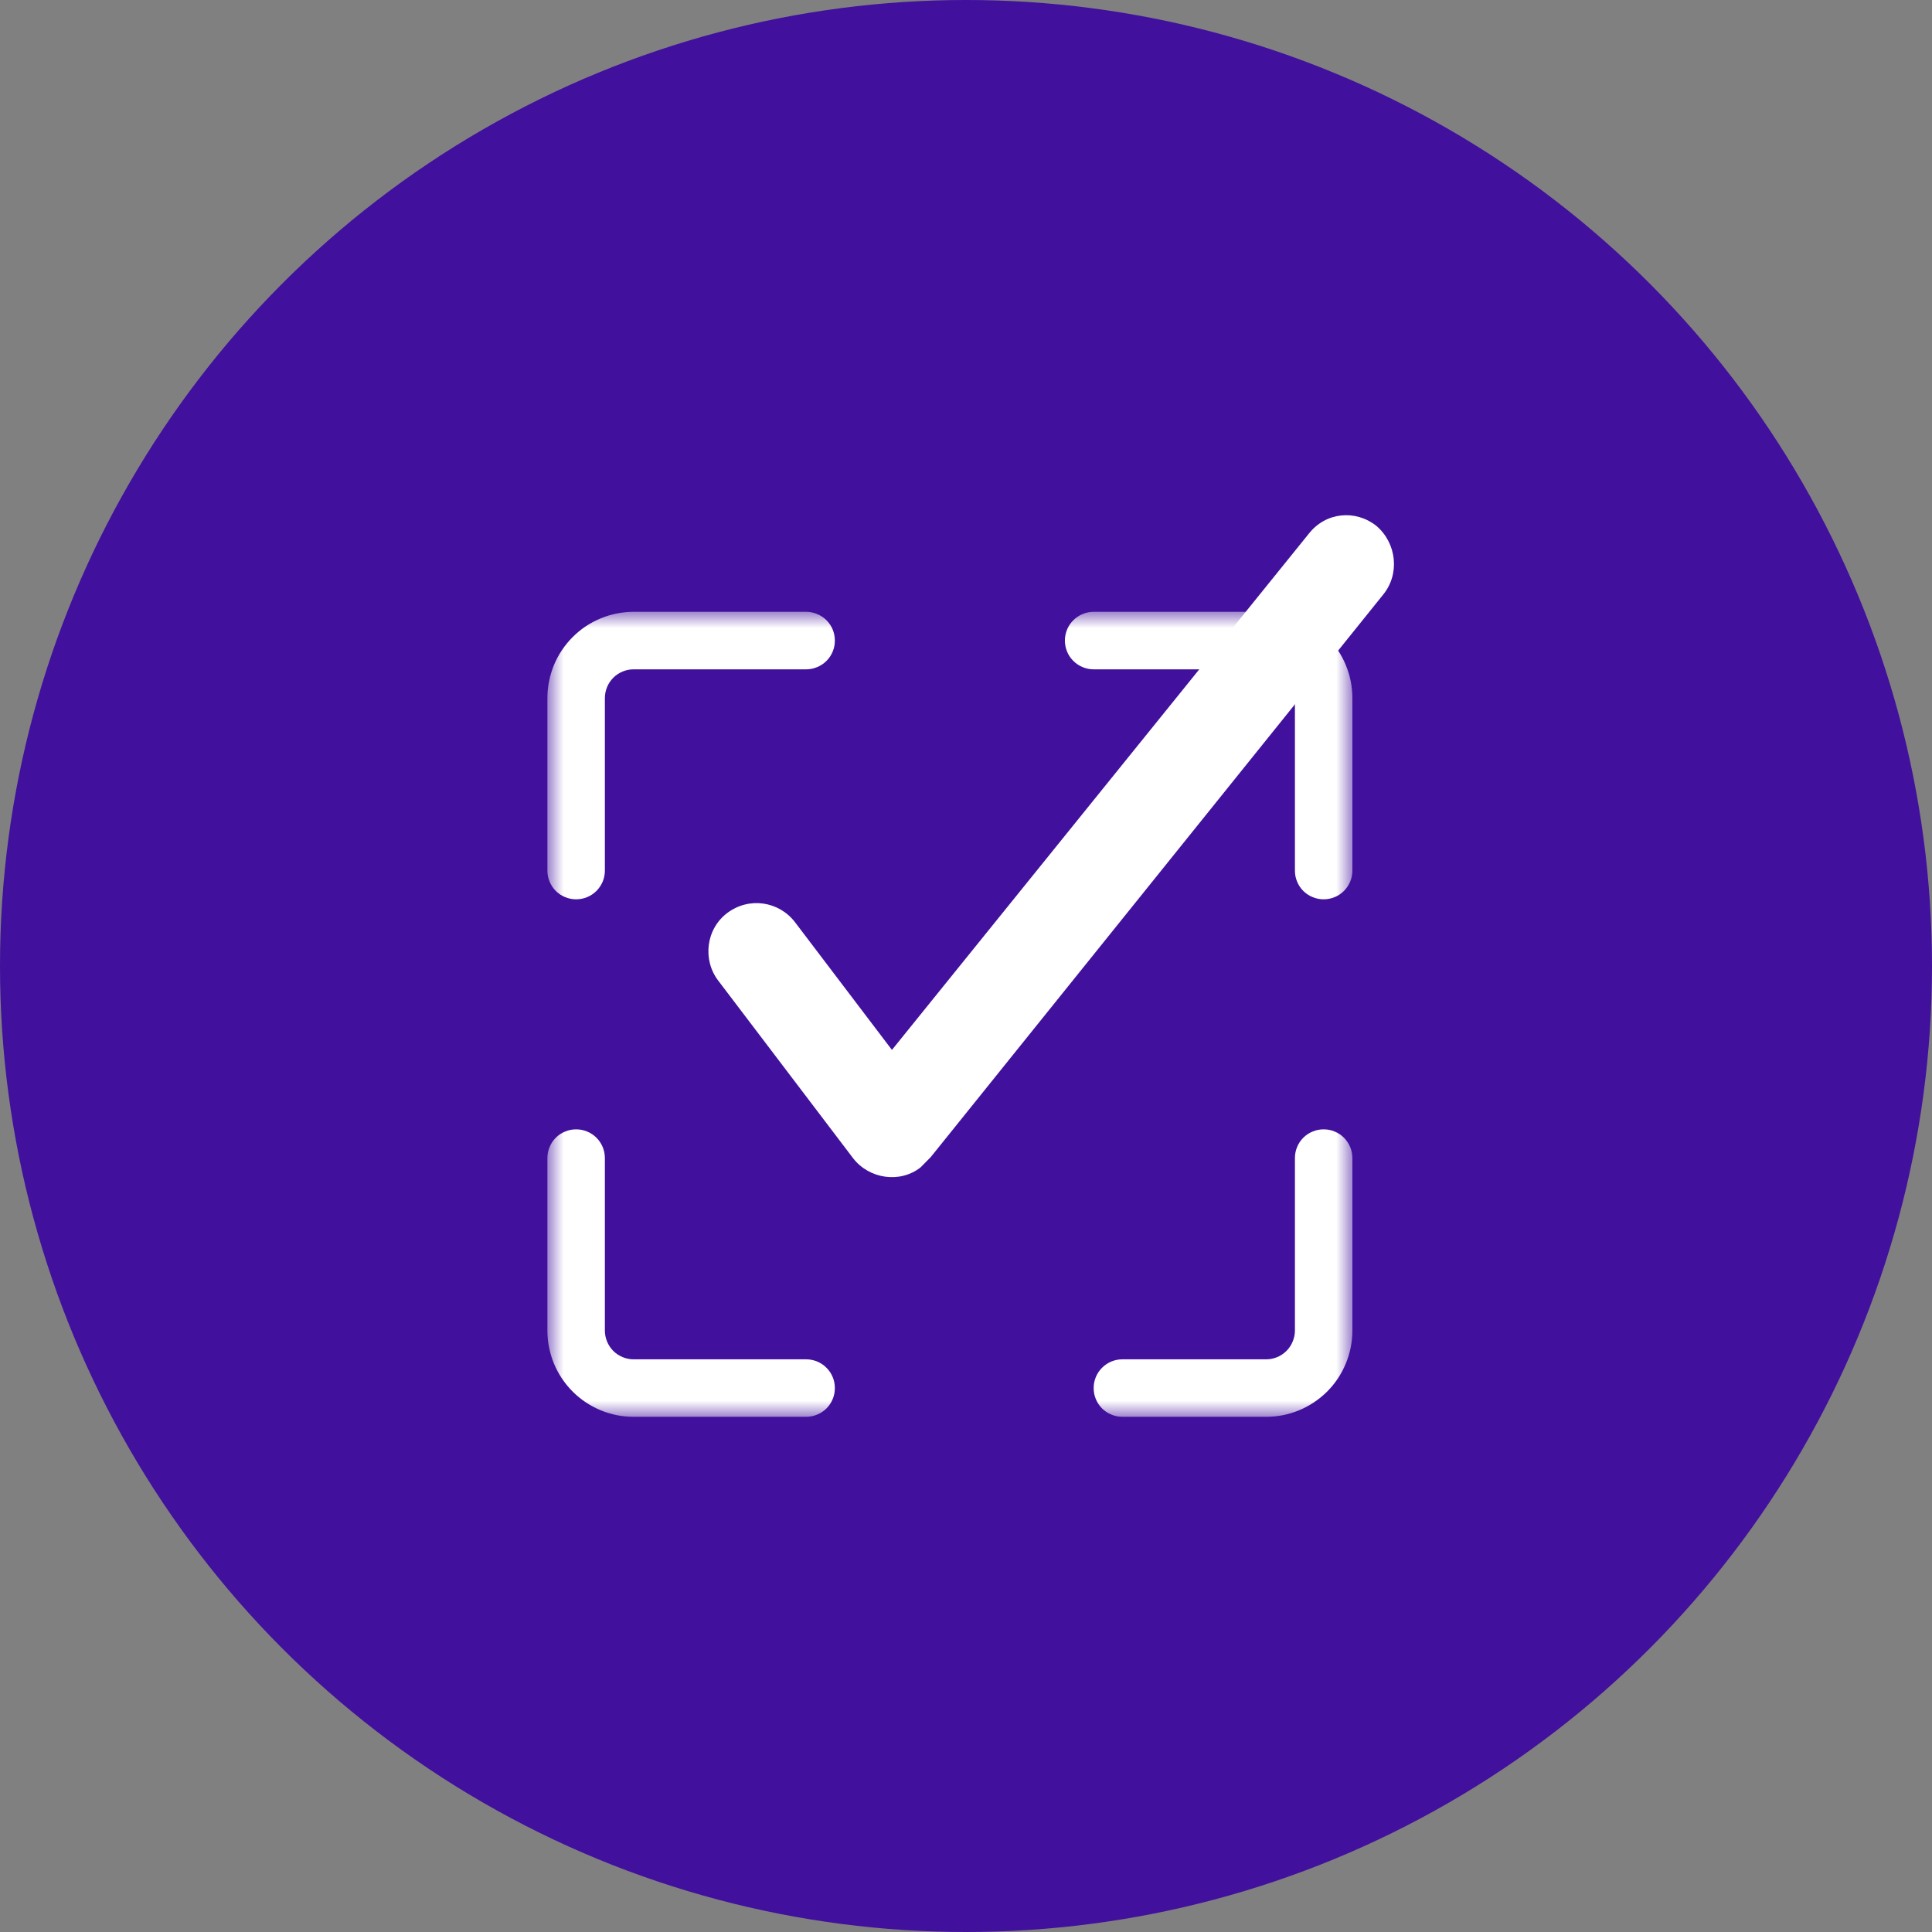
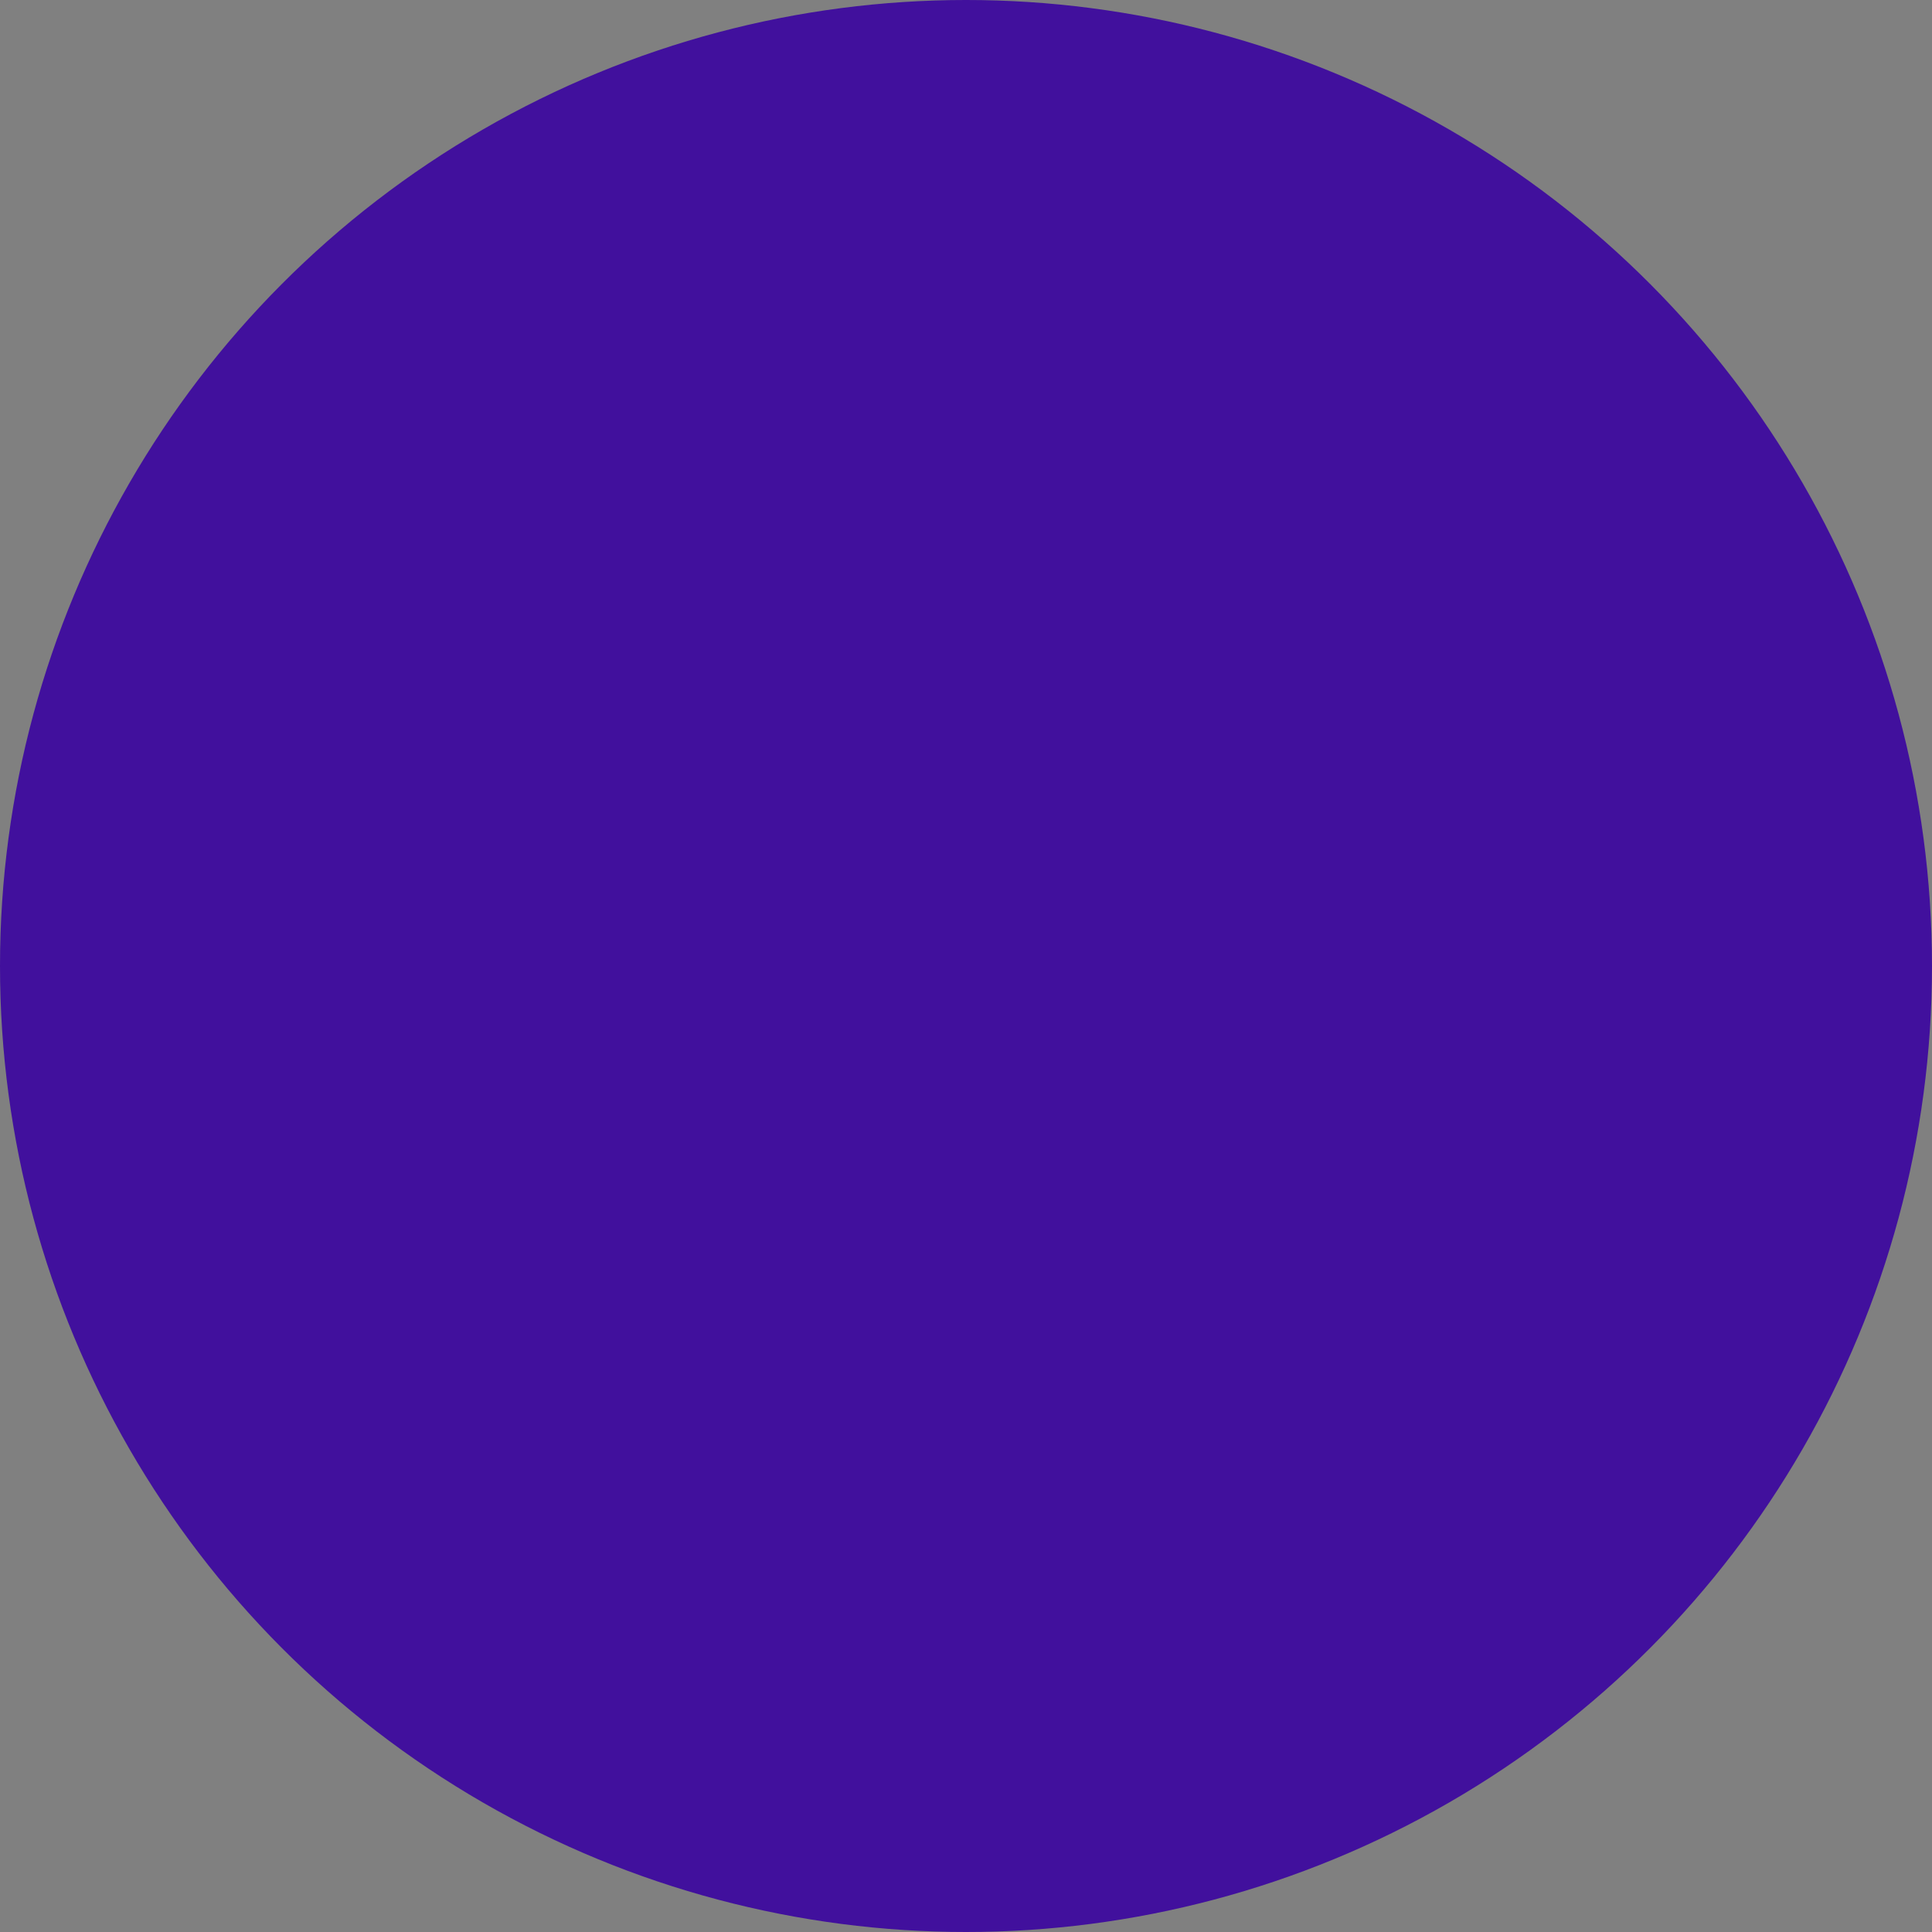
<svg xmlns="http://www.w3.org/2000/svg" width="60" height="60" viewBox="0 0 60 60" fill="none">
  <rect x="0" y="0" width="60" height="60" fill="#808080" stroke="none" />
  <circle cx="30" cy="30" r="30" fill="#41109D" />
  <mask id="mask0_4257_7172" style="mask-type:luminance" maskUnits="userSpaceOnUse" x="17" y="19" width="25" height="25">
-     <path d="M17 19H42V44H17V19Z" fill="white" />
-   </mask>
+     </mask>
  <g mask="url(#mask0_4257_7172)">
-     <path d="M25.927 19.894C25.927 20.011 25.906 20.125 25.86 20.236C25.815 20.345 25.751 20.441 25.667 20.525C25.583 20.609 25.487 20.673 25.376 20.718C25.267 20.764 25.153 20.787 25.035 20.787H19.677C19.56 20.787 19.445 20.809 19.337 20.855C19.228 20.9 19.13 20.964 19.046 21.048C18.964 21.131 18.898 21.228 18.853 21.338C18.809 21.447 18.785 21.561 18.785 21.679V27.037C18.785 27.155 18.762 27.269 18.718 27.378C18.671 27.487 18.607 27.585 18.523 27.669C18.439 27.751 18.343 27.817 18.234 27.861C18.125 27.906 18.011 27.929 17.892 27.929C17.774 27.929 17.66 27.906 17.551 27.861C17.441 27.817 17.344 27.751 17.26 27.669C17.177 27.585 17.112 27.487 17.068 27.378C17.021 27.269 17 27.155 17 27.037V21.679C17 21.504 17.016 21.329 17.052 21.157C17.086 20.983 17.136 20.818 17.203 20.654C17.271 20.491 17.353 20.338 17.451 20.192C17.549 20.045 17.66 19.91 17.785 19.785C17.908 19.662 18.044 19.549 18.19 19.451C18.336 19.355 18.491 19.271 18.654 19.205C18.816 19.137 18.983 19.087 19.155 19.052C19.328 19.018 19.503 19 19.677 19H25.035C25.153 19 25.267 19.023 25.376 19.07C25.487 19.114 25.583 19.178 25.667 19.262C25.751 19.346 25.815 19.442 25.86 19.551C25.906 19.662 25.927 19.776 25.927 19.894ZM39.321 19H33.965C33.845 19 33.731 19.023 33.622 19.07C33.513 19.114 33.417 19.178 33.333 19.262C33.249 19.346 33.183 19.442 33.139 19.551C33.094 19.662 33.071 19.776 33.071 19.894C33.071 20.011 33.094 20.125 33.139 20.236C33.183 20.345 33.249 20.441 33.333 20.525C33.417 20.609 33.513 20.673 33.622 20.718C33.731 20.764 33.845 20.787 33.965 20.787H39.321C39.439 20.787 39.553 20.809 39.663 20.855C39.772 20.9 39.868 20.964 39.952 21.048C40.036 21.131 40.1 21.228 40.145 21.338C40.191 21.447 40.215 21.561 40.215 21.679V27.037C40.215 27.155 40.236 27.269 40.282 27.378C40.327 27.487 40.391 27.585 40.475 27.669C40.559 27.751 40.655 27.817 40.766 27.861C40.874 27.906 40.989 27.929 41.106 27.929C41.226 27.929 41.338 27.906 41.449 27.861C41.558 27.817 41.654 27.751 41.738 27.669C41.822 27.585 41.886 27.487 41.932 27.378C41.977 27.269 42 27.155 42 27.037V21.679C42 21.504 41.982 21.329 41.948 21.157C41.914 20.983 41.863 20.818 41.795 20.654C41.729 20.491 41.645 20.338 41.549 20.192C41.451 20.045 41.34 19.91 41.215 19.785C41.09 19.662 40.955 19.549 40.809 19.451C40.662 19.355 40.509 19.271 40.346 19.205C40.184 19.137 40.017 19.087 39.843 19.052C39.67 19.018 39.498 19 39.321 19ZM25.035 42.215H19.677C19.56 42.215 19.445 42.193 19.337 42.147C19.228 42.102 19.13 42.038 19.046 41.954C18.964 41.87 18.898 41.774 18.853 41.663C18.809 41.555 18.785 41.44 18.785 41.323V35.965C18.785 35.847 18.762 35.733 18.718 35.624C18.671 35.513 18.607 35.417 18.523 35.333C18.439 35.249 18.343 35.185 18.234 35.141C18.125 35.094 18.011 35.073 17.892 35.073C17.774 35.073 17.66 35.094 17.551 35.141C17.441 35.185 17.344 35.249 17.26 35.333C17.177 35.417 17.112 35.513 17.068 35.624C17.021 35.733 17 35.847 17 35.965V41.323C17 41.498 17.016 41.672 17.052 41.845C17.086 42.017 17.136 42.184 17.203 42.346C17.271 42.509 17.353 42.664 17.451 42.81C17.549 42.956 17.66 43.092 17.785 43.217C17.908 43.34 18.044 43.452 18.19 43.549C18.336 43.647 18.491 43.729 18.654 43.797C18.816 43.864 18.983 43.914 19.155 43.95C19.328 43.984 19.503 44 19.677 44H25.035C25.153 44 25.267 43.979 25.376 43.932C25.487 43.888 25.583 43.823 25.667 43.74C25.751 43.656 25.815 43.559 25.86 43.449C25.906 43.34 25.927 43.226 25.927 43.108C25.927 42.989 25.906 42.876 25.86 42.766C25.815 42.657 25.751 42.561 25.667 42.477C25.583 42.393 25.487 42.329 25.376 42.282C25.267 42.238 25.153 42.215 25.035 42.215ZM41.106 35.073C40.989 35.073 40.874 35.094 40.766 35.141C40.655 35.185 40.559 35.249 40.475 35.333C40.391 35.417 40.327 35.513 40.282 35.624C40.236 35.733 40.215 35.847 40.215 35.965V41.323C40.215 41.44 40.191 41.555 40.145 41.663C40.1 41.774 40.036 41.87 39.952 41.954C39.868 42.038 39.772 42.102 39.663 42.147C39.553 42.193 39.439 42.215 39.321 42.215H34.856C34.739 42.215 34.624 42.238 34.516 42.282C34.405 42.329 34.309 42.393 34.225 42.477C34.141 42.561 34.077 42.657 34.032 42.766C33.986 42.876 33.965 42.989 33.965 43.108C33.965 43.226 33.986 43.34 34.032 43.449C34.077 43.559 34.141 43.656 34.225 43.74C34.309 43.823 34.405 43.888 34.516 43.932C34.624 43.979 34.739 44 34.856 44H39.321C39.498 44 39.67 43.984 39.843 43.95C40.017 43.914 40.184 43.864 40.346 43.797C40.509 43.729 40.662 43.647 40.809 43.549C40.955 43.452 41.09 43.34 41.215 43.217C41.34 43.092 41.451 42.956 41.549 42.81C41.645 42.664 41.729 42.509 41.795 42.346C41.863 42.184 41.914 42.017 41.948 41.845C41.982 41.672 42 41.498 42 41.323V35.965C42 35.847 41.977 35.733 41.932 35.624C41.886 35.513 41.822 35.417 41.738 35.333C41.654 35.249 41.558 35.185 41.449 35.141C41.338 35.094 41.226 35.073 41.106 35.073Z" fill="white" />
-   </g>
-   <path d="M40.645 16.576L27.7 32.606L24.686 28.635C24.189 27.99 23.267 27.847 22.593 28.348C21.919 28.849 21.812 29.815 22.309 30.459L26.494 35.97C26.991 36.614 27.948 36.757 28.587 36.256C28.693 36.148 28.799 36.041 28.906 35.933L42.95 18.473C43.483 17.829 43.376 16.863 42.738 16.326C42.099 15.825 41.177 15.896 40.645 16.576Z" fill="white" />
+     </g>
</svg>